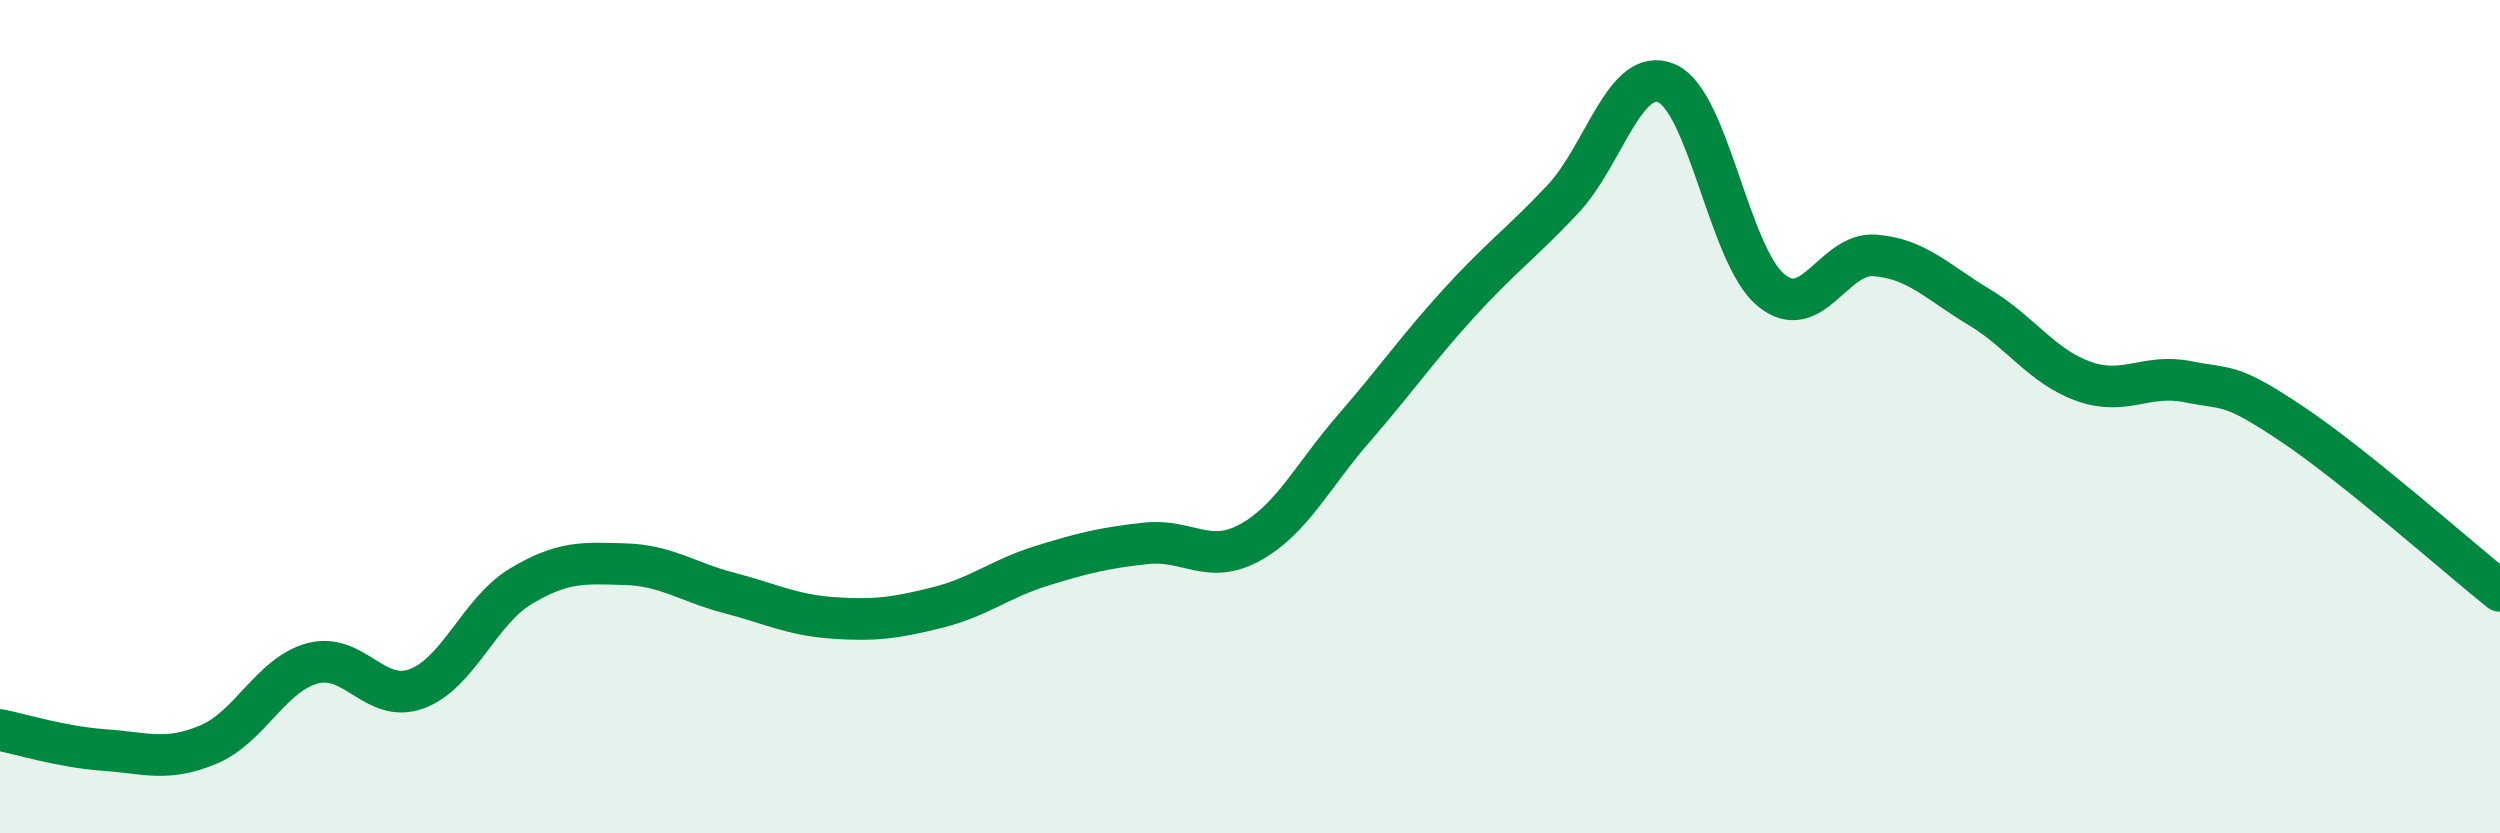
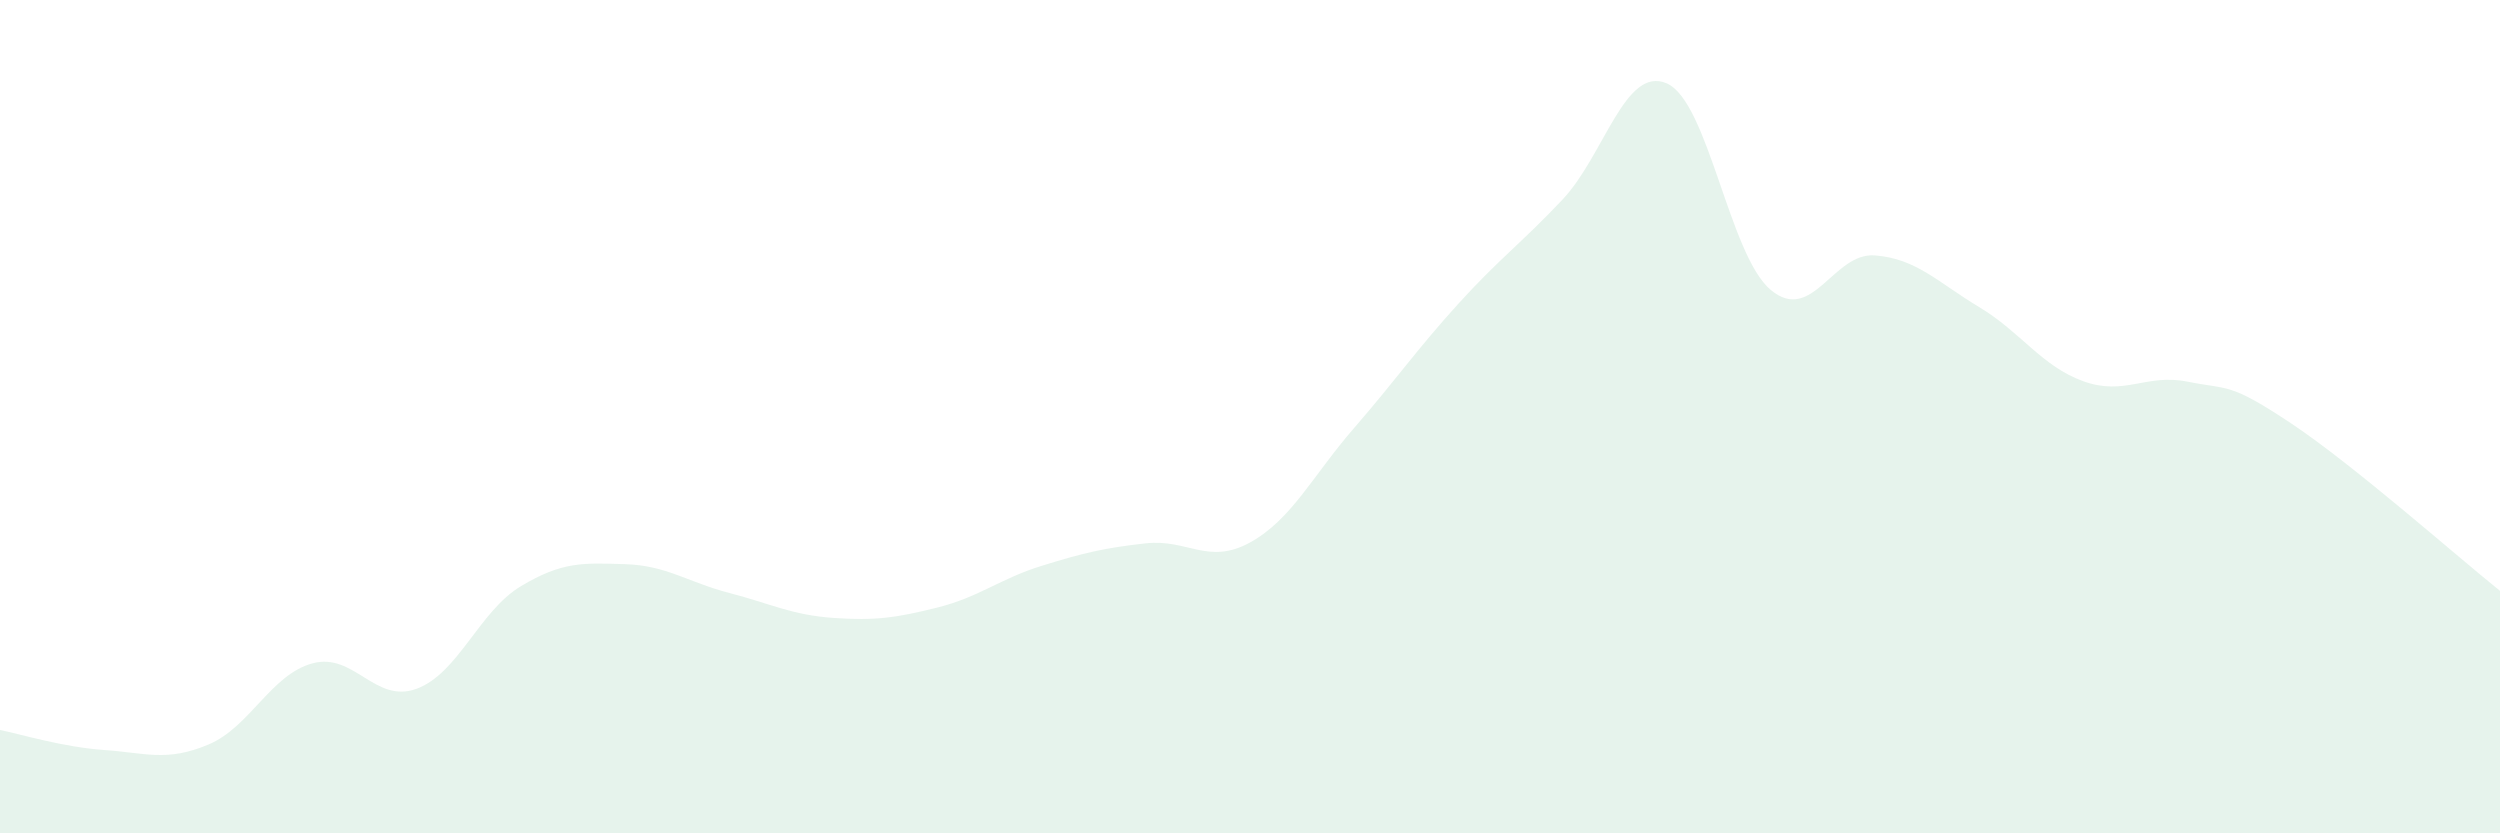
<svg xmlns="http://www.w3.org/2000/svg" width="60" height="20" viewBox="0 0 60 20">
  <path d="M 0,17.52 C 0.5,17.62 1.5,17.93 2.5,18 C 3.5,18.07 4,18.29 5,17.87 C 6,17.45 6.5,16.19 7.5,15.92 C 8.5,15.65 9,16.9 10,16.53 C 11,16.16 11.5,14.67 12.5,14.07 C 13.5,13.47 14,13.51 15,13.54 C 16,13.57 16.5,13.97 17.5,14.23 C 18.5,14.49 19,14.76 20,14.83 C 21,14.9 21.5,14.83 22.5,14.58 C 23.5,14.33 24,13.89 25,13.58 C 26,13.27 26.5,13.15 27.5,13.04 C 28.5,12.93 29,13.57 30,13.02 C 31,12.47 31.5,11.42 32.5,10.27 C 33.5,9.12 34,8.39 35,7.29 C 36,6.19 36.5,5.85 37.5,4.79 C 38.5,3.73 39,1.57 40,2 C 41,2.43 41.5,6.13 42.5,6.96 C 43.5,7.79 44,6.05 45,6.13 C 46,6.21 46.5,6.77 47.5,7.37 C 48.5,7.97 49,8.79 50,9.15 C 51,9.51 51.5,8.96 52.5,9.16 C 53.5,9.36 53.5,9.17 55,10.17 C 56.5,11.17 59,13.38 60,14.18L60 20L0 20Z" fill="#008740" opacity="0.1" stroke-linecap="round" stroke-linejoin="round" />
-   <path d="M 0,17.52 C 0.5,17.62 1.5,17.93 2.5,18 C 3.5,18.07 4,18.29 5,17.87 C 6,17.45 6.5,16.19 7.5,15.92 C 8.5,15.65 9,16.9 10,16.53 C 11,16.16 11.5,14.67 12.5,14.07 C 13.5,13.47 14,13.51 15,13.54 C 16,13.57 16.5,13.97 17.5,14.23 C 18.5,14.49 19,14.76 20,14.83 C 21,14.9 21.5,14.83 22.5,14.58 C 23.5,14.33 24,13.89 25,13.58 C 26,13.27 26.5,13.15 27.5,13.04 C 28.5,12.93 29,13.57 30,13.02 C 31,12.47 31.5,11.42 32.5,10.27 C 33.5,9.12 34,8.39 35,7.29 C 36,6.19 36.5,5.85 37.5,4.79 C 38.5,3.73 39,1.57 40,2 C 41,2.43 41.5,6.13 42.5,6.96 C 43.5,7.79 44,6.05 45,6.13 C 46,6.21 46.5,6.77 47.5,7.37 C 48.5,7.97 49,8.79 50,9.15 C 51,9.51 51.5,8.96 52.5,9.16 C 53.5,9.36 53.5,9.17 55,10.17 C 56.5,11.17 59,13.38 60,14.18" stroke="#008740" stroke-width="1" fill="none" stroke-linecap="round" stroke-linejoin="round" />
</svg>